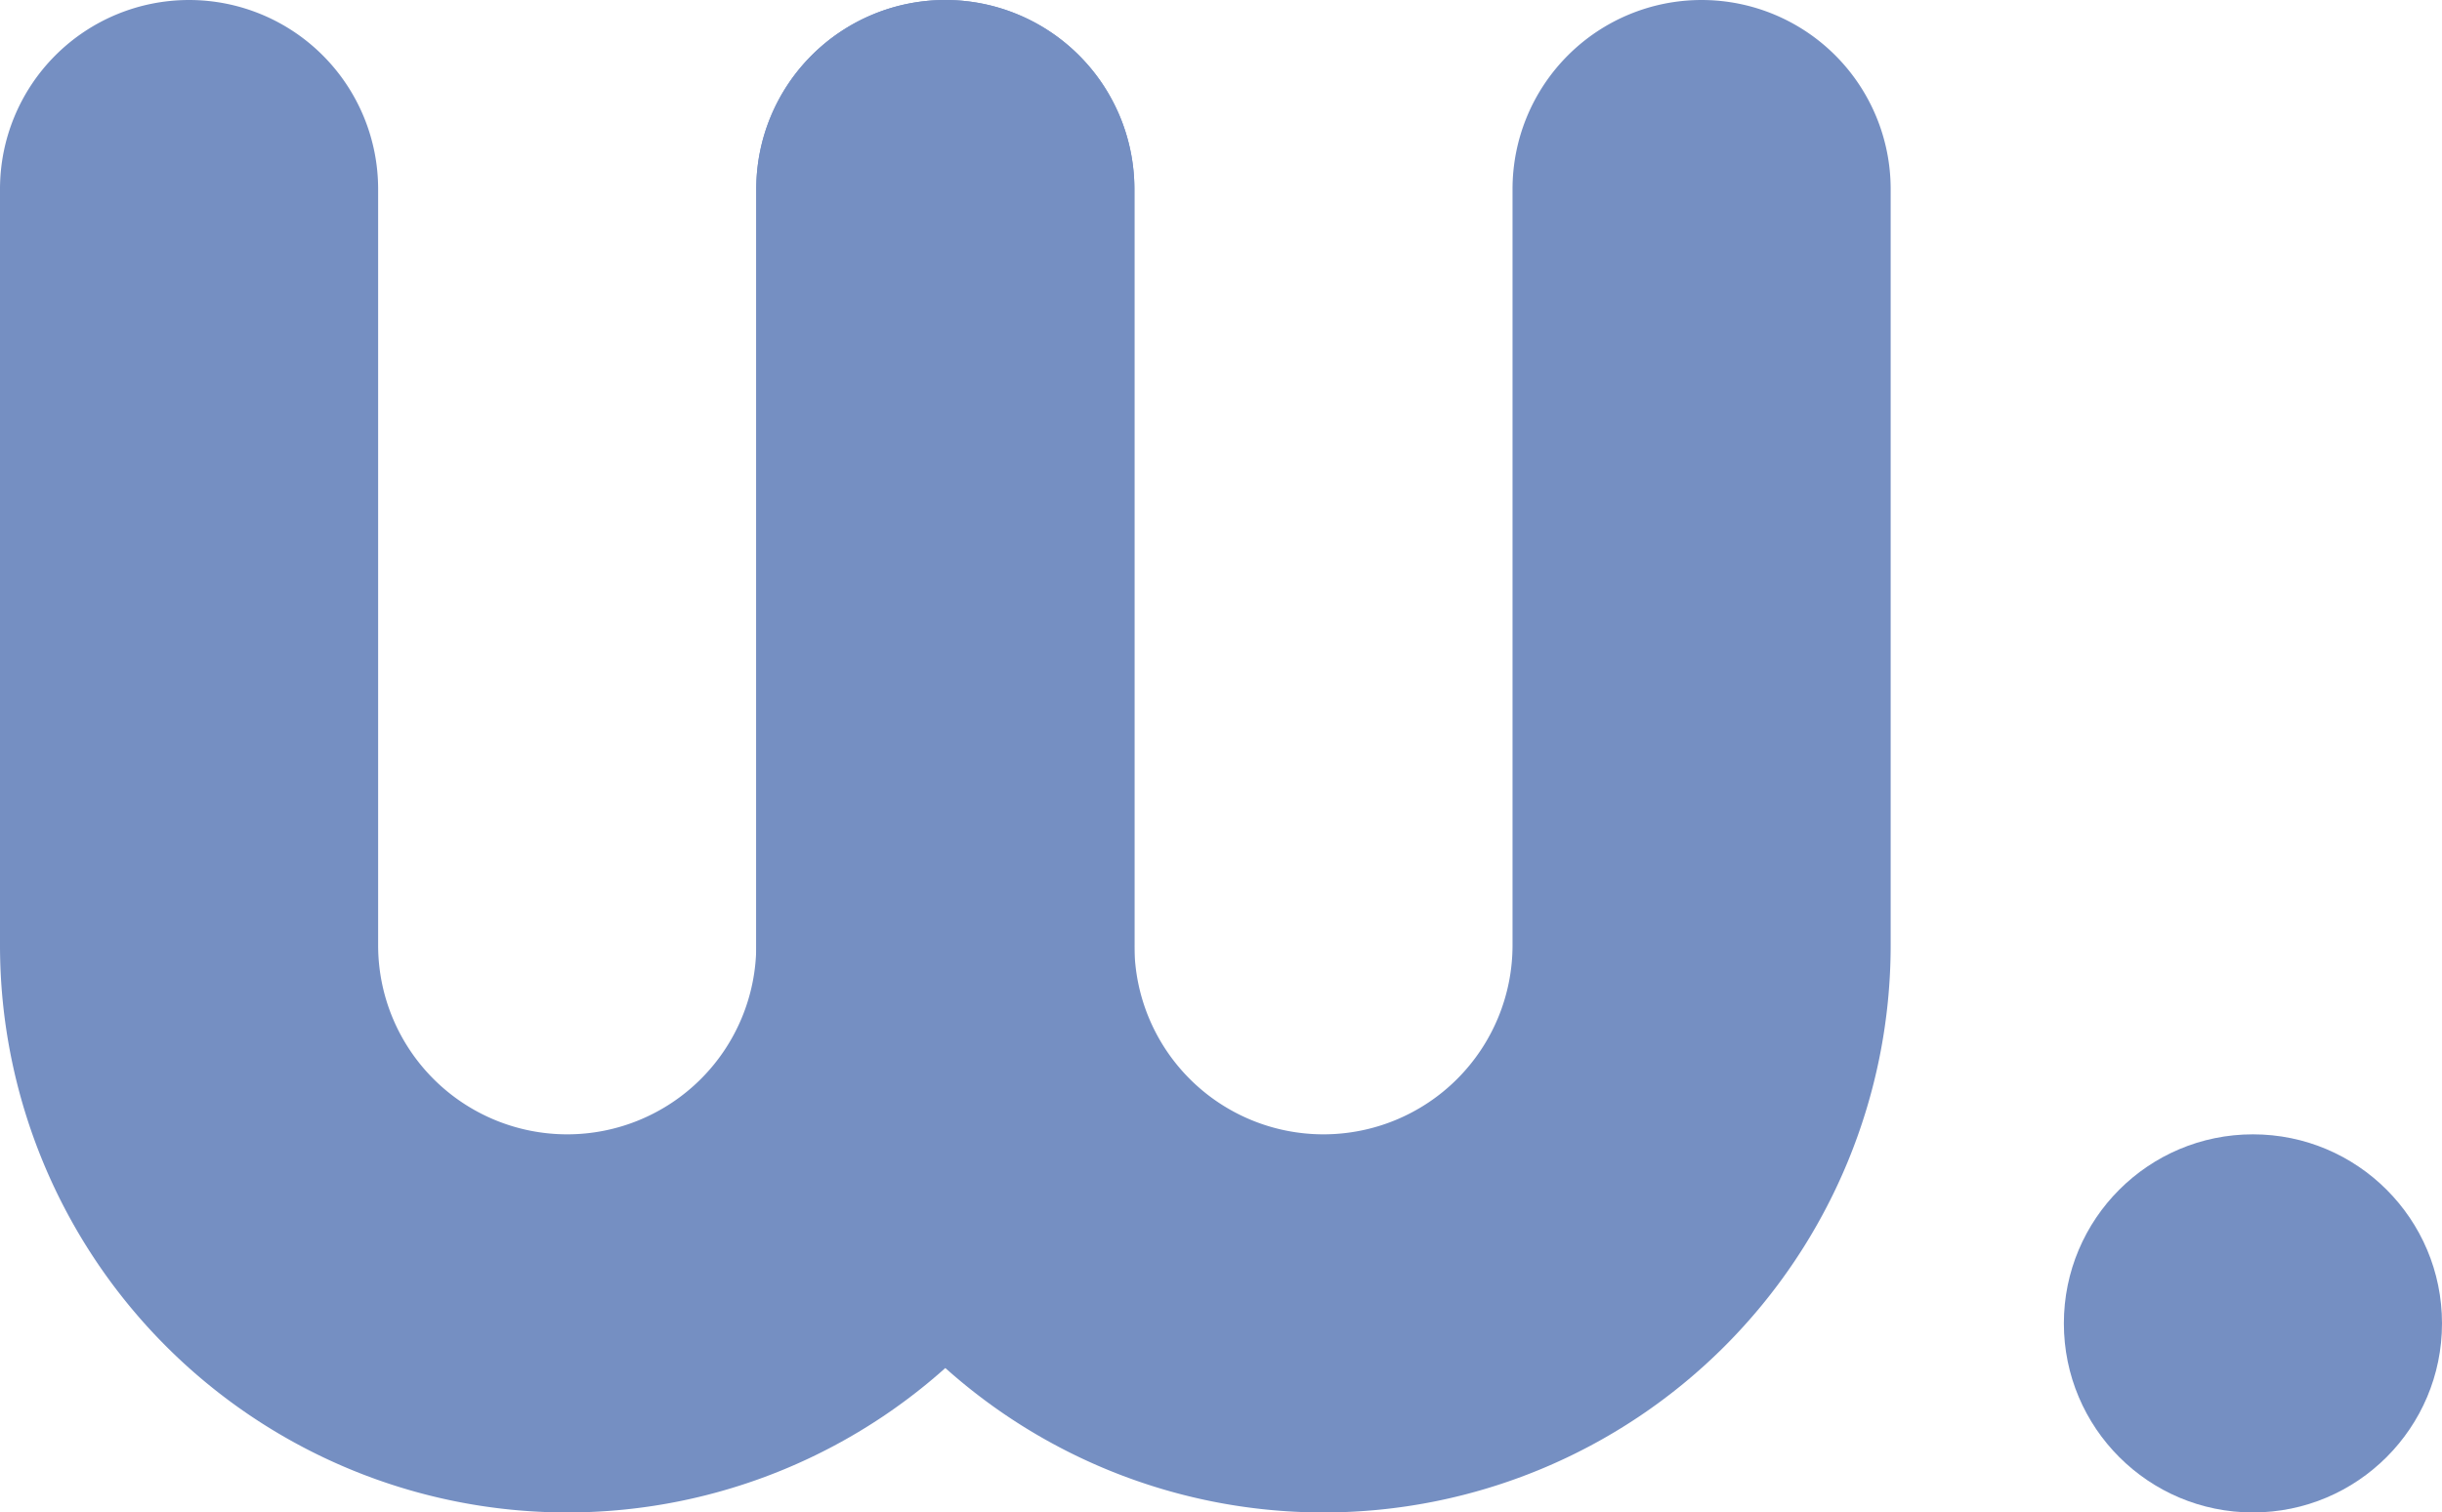
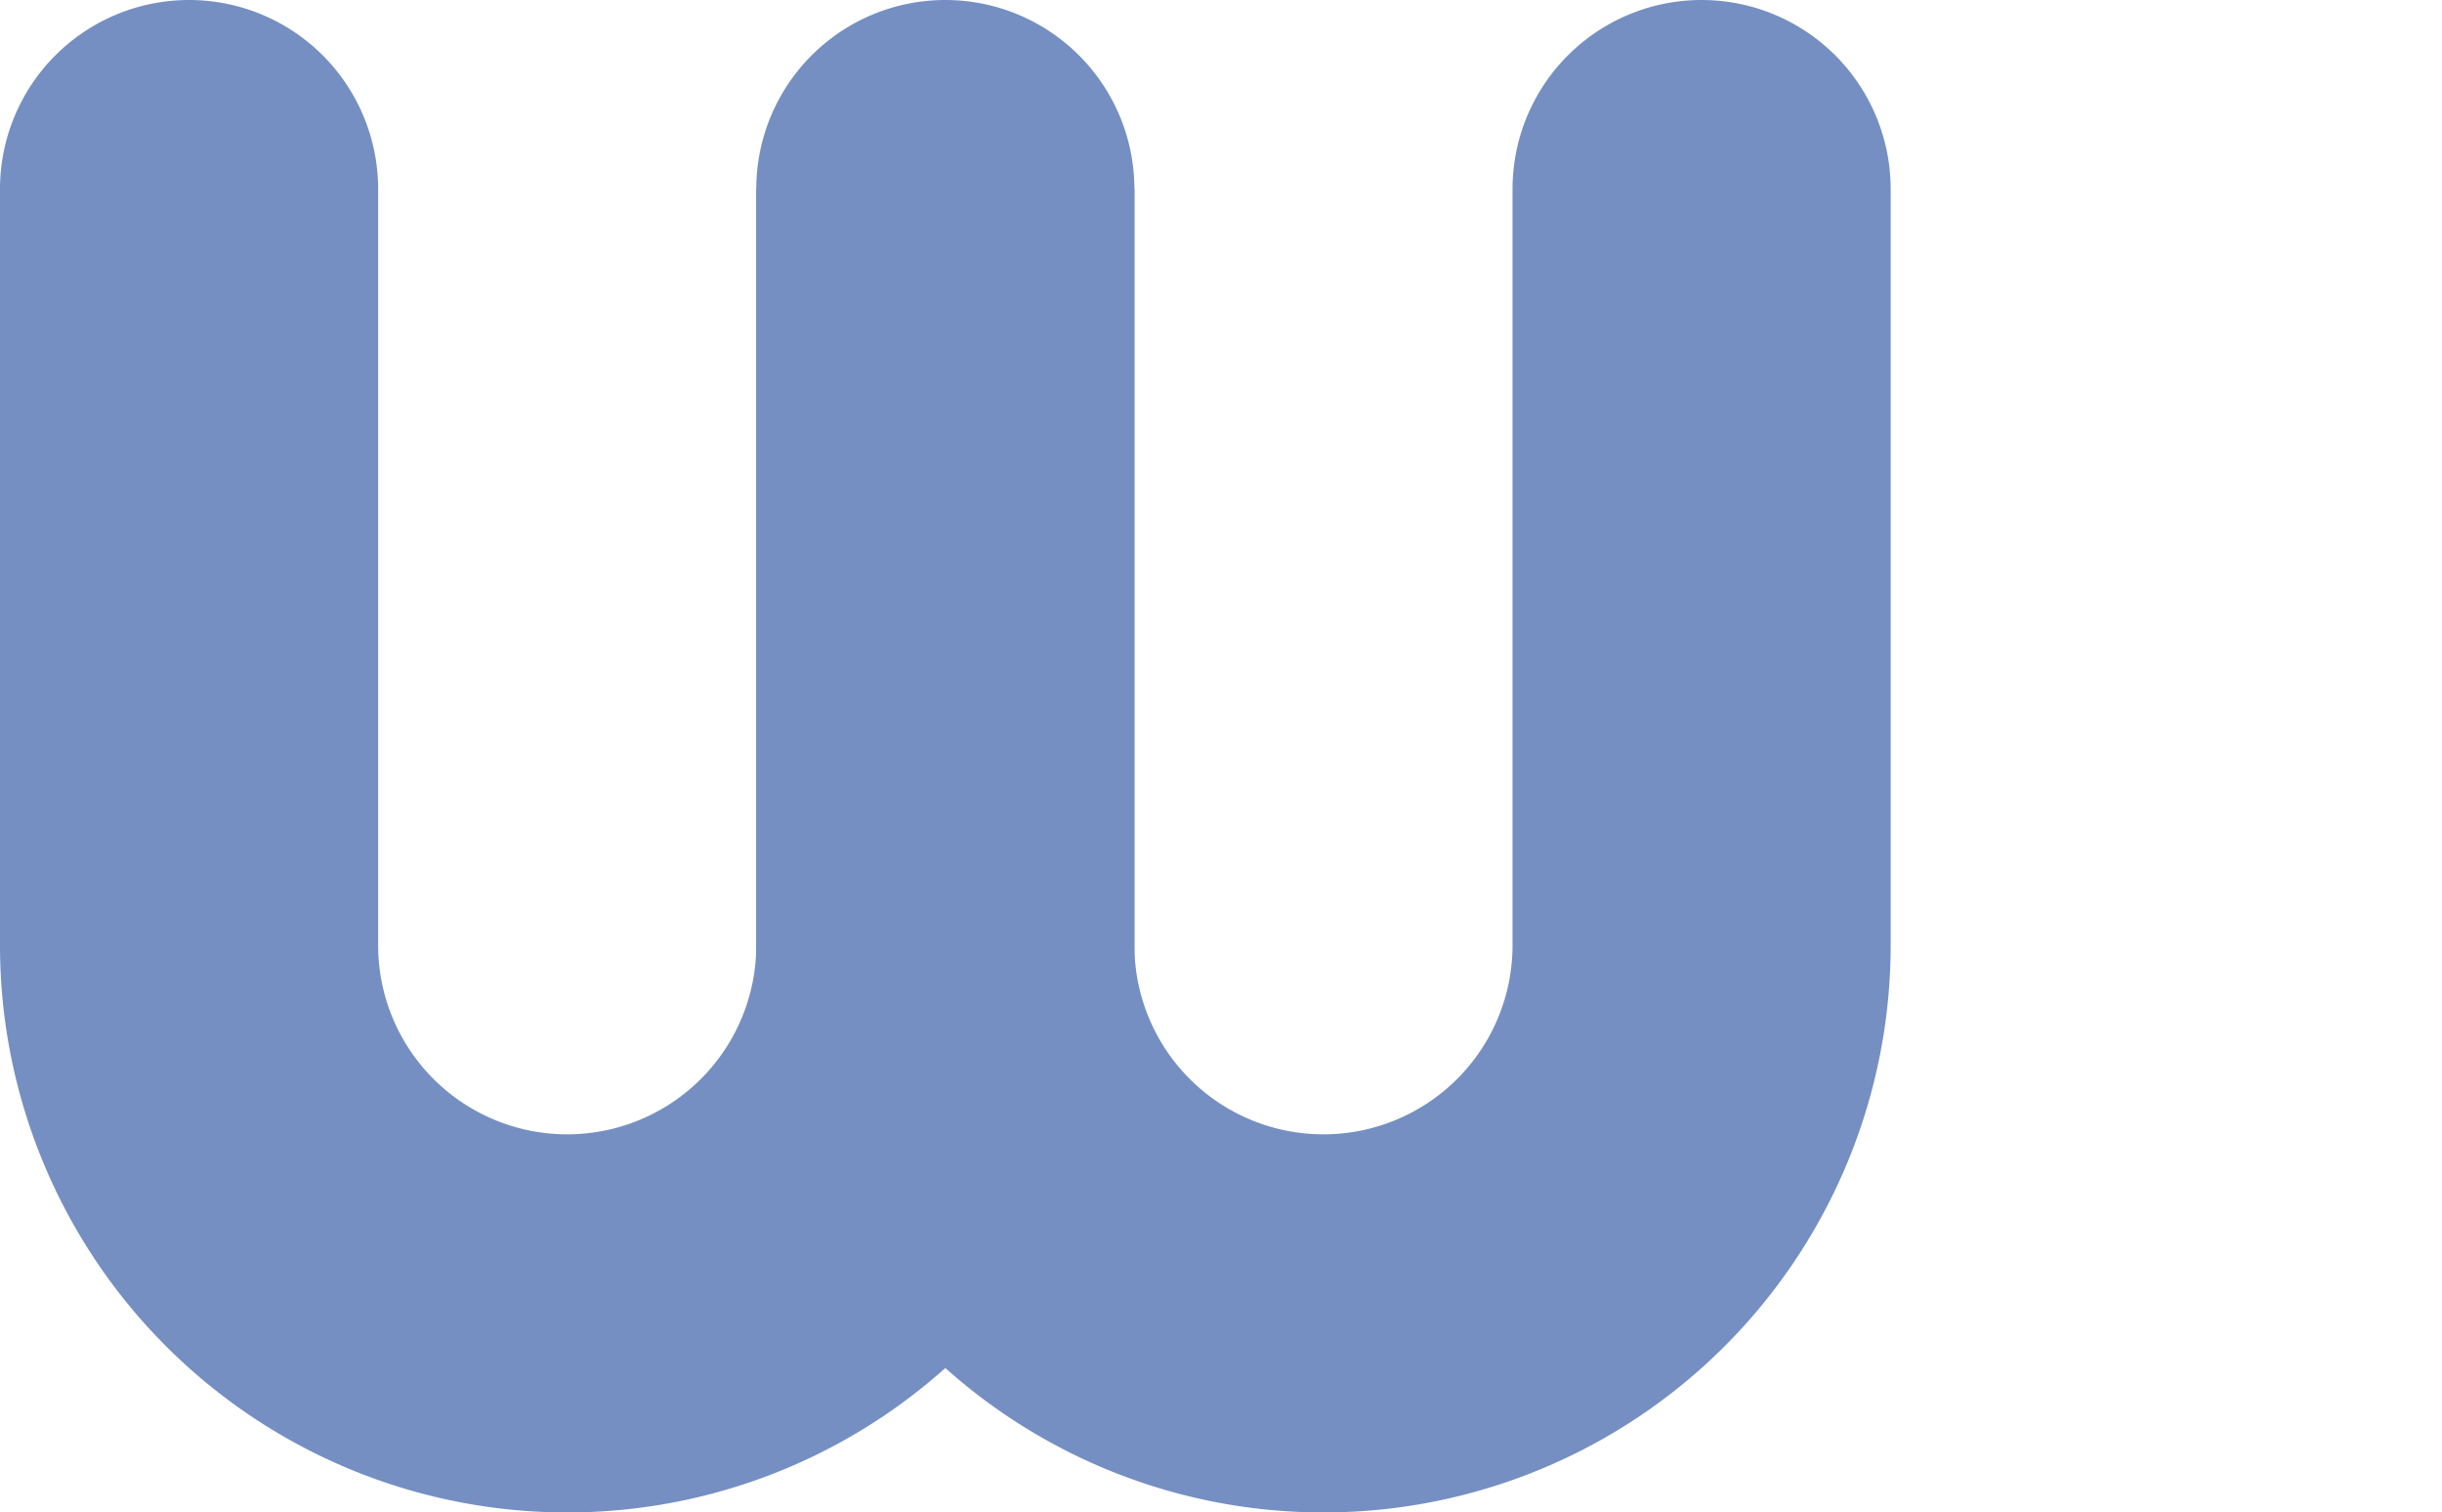
<svg xmlns="http://www.w3.org/2000/svg" fill="#000000" height="107.264" viewBox="0 0 173.179 107.264" width="173.179">
-   <path d="M80.448,13.408V67.04A40.224,40.224,0,0,1,0,67.04V13.408a13.408,13.408,0,0,1,26.816,0V67.04a13.408,13.408,0,0,0,26.816,0V13.408a13.408,13.408,0,1,1,26.816,0Z" fill="#758fc2" />
+   <path d="M80.448,13.408V67.04A40.224,40.224,0,0,1,0,67.04V13.408a13.408,13.408,0,0,1,26.816,0V67.04a13.408,13.408,0,0,0,26.816,0V13.408Z" fill="#758fc2" />
  <path d="M134.08,13.408V67.04a40.224,40.224,0,0,1-80.448,0V13.408a13.408,13.408,0,1,1,26.816,0V67.04a13.408,13.408,0,0,0,26.816,0V13.408a13.408,13.408,0,0,1,26.816,0Z" fill="#758fc2" />
-   <circle cx="159.771" cy="93.856" fill="#758fc2" r="13.408" />
</svg>